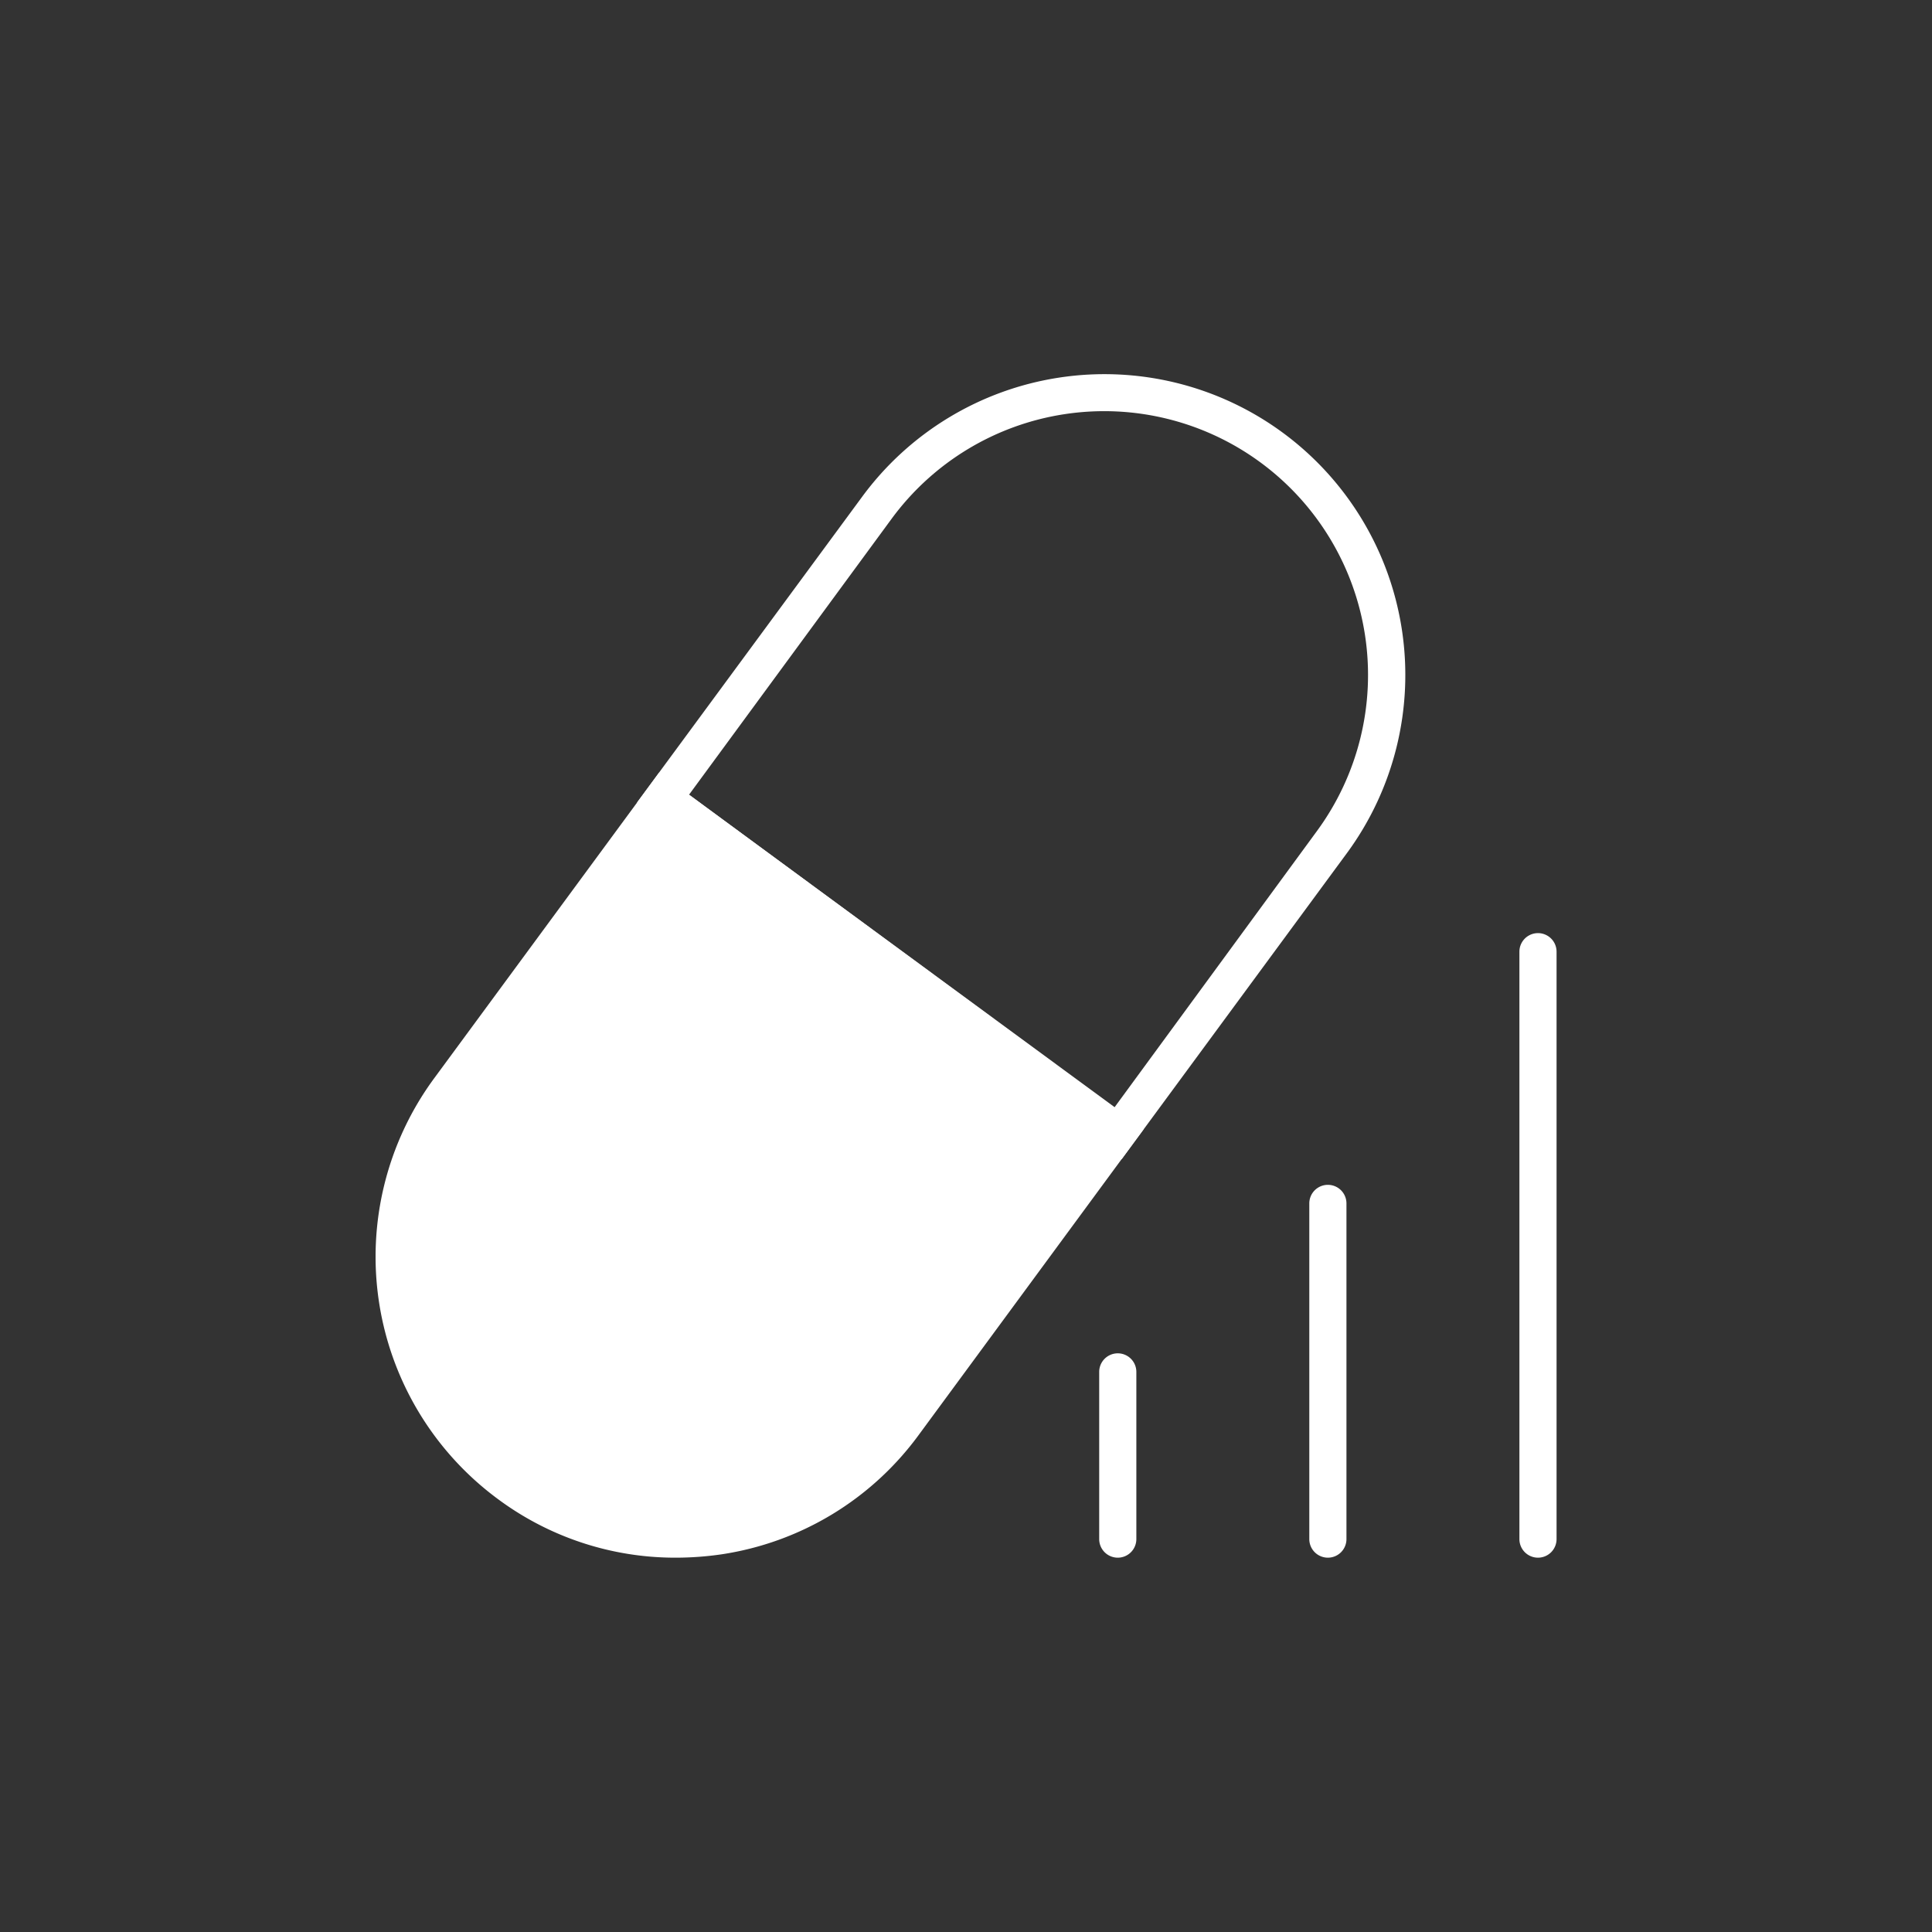
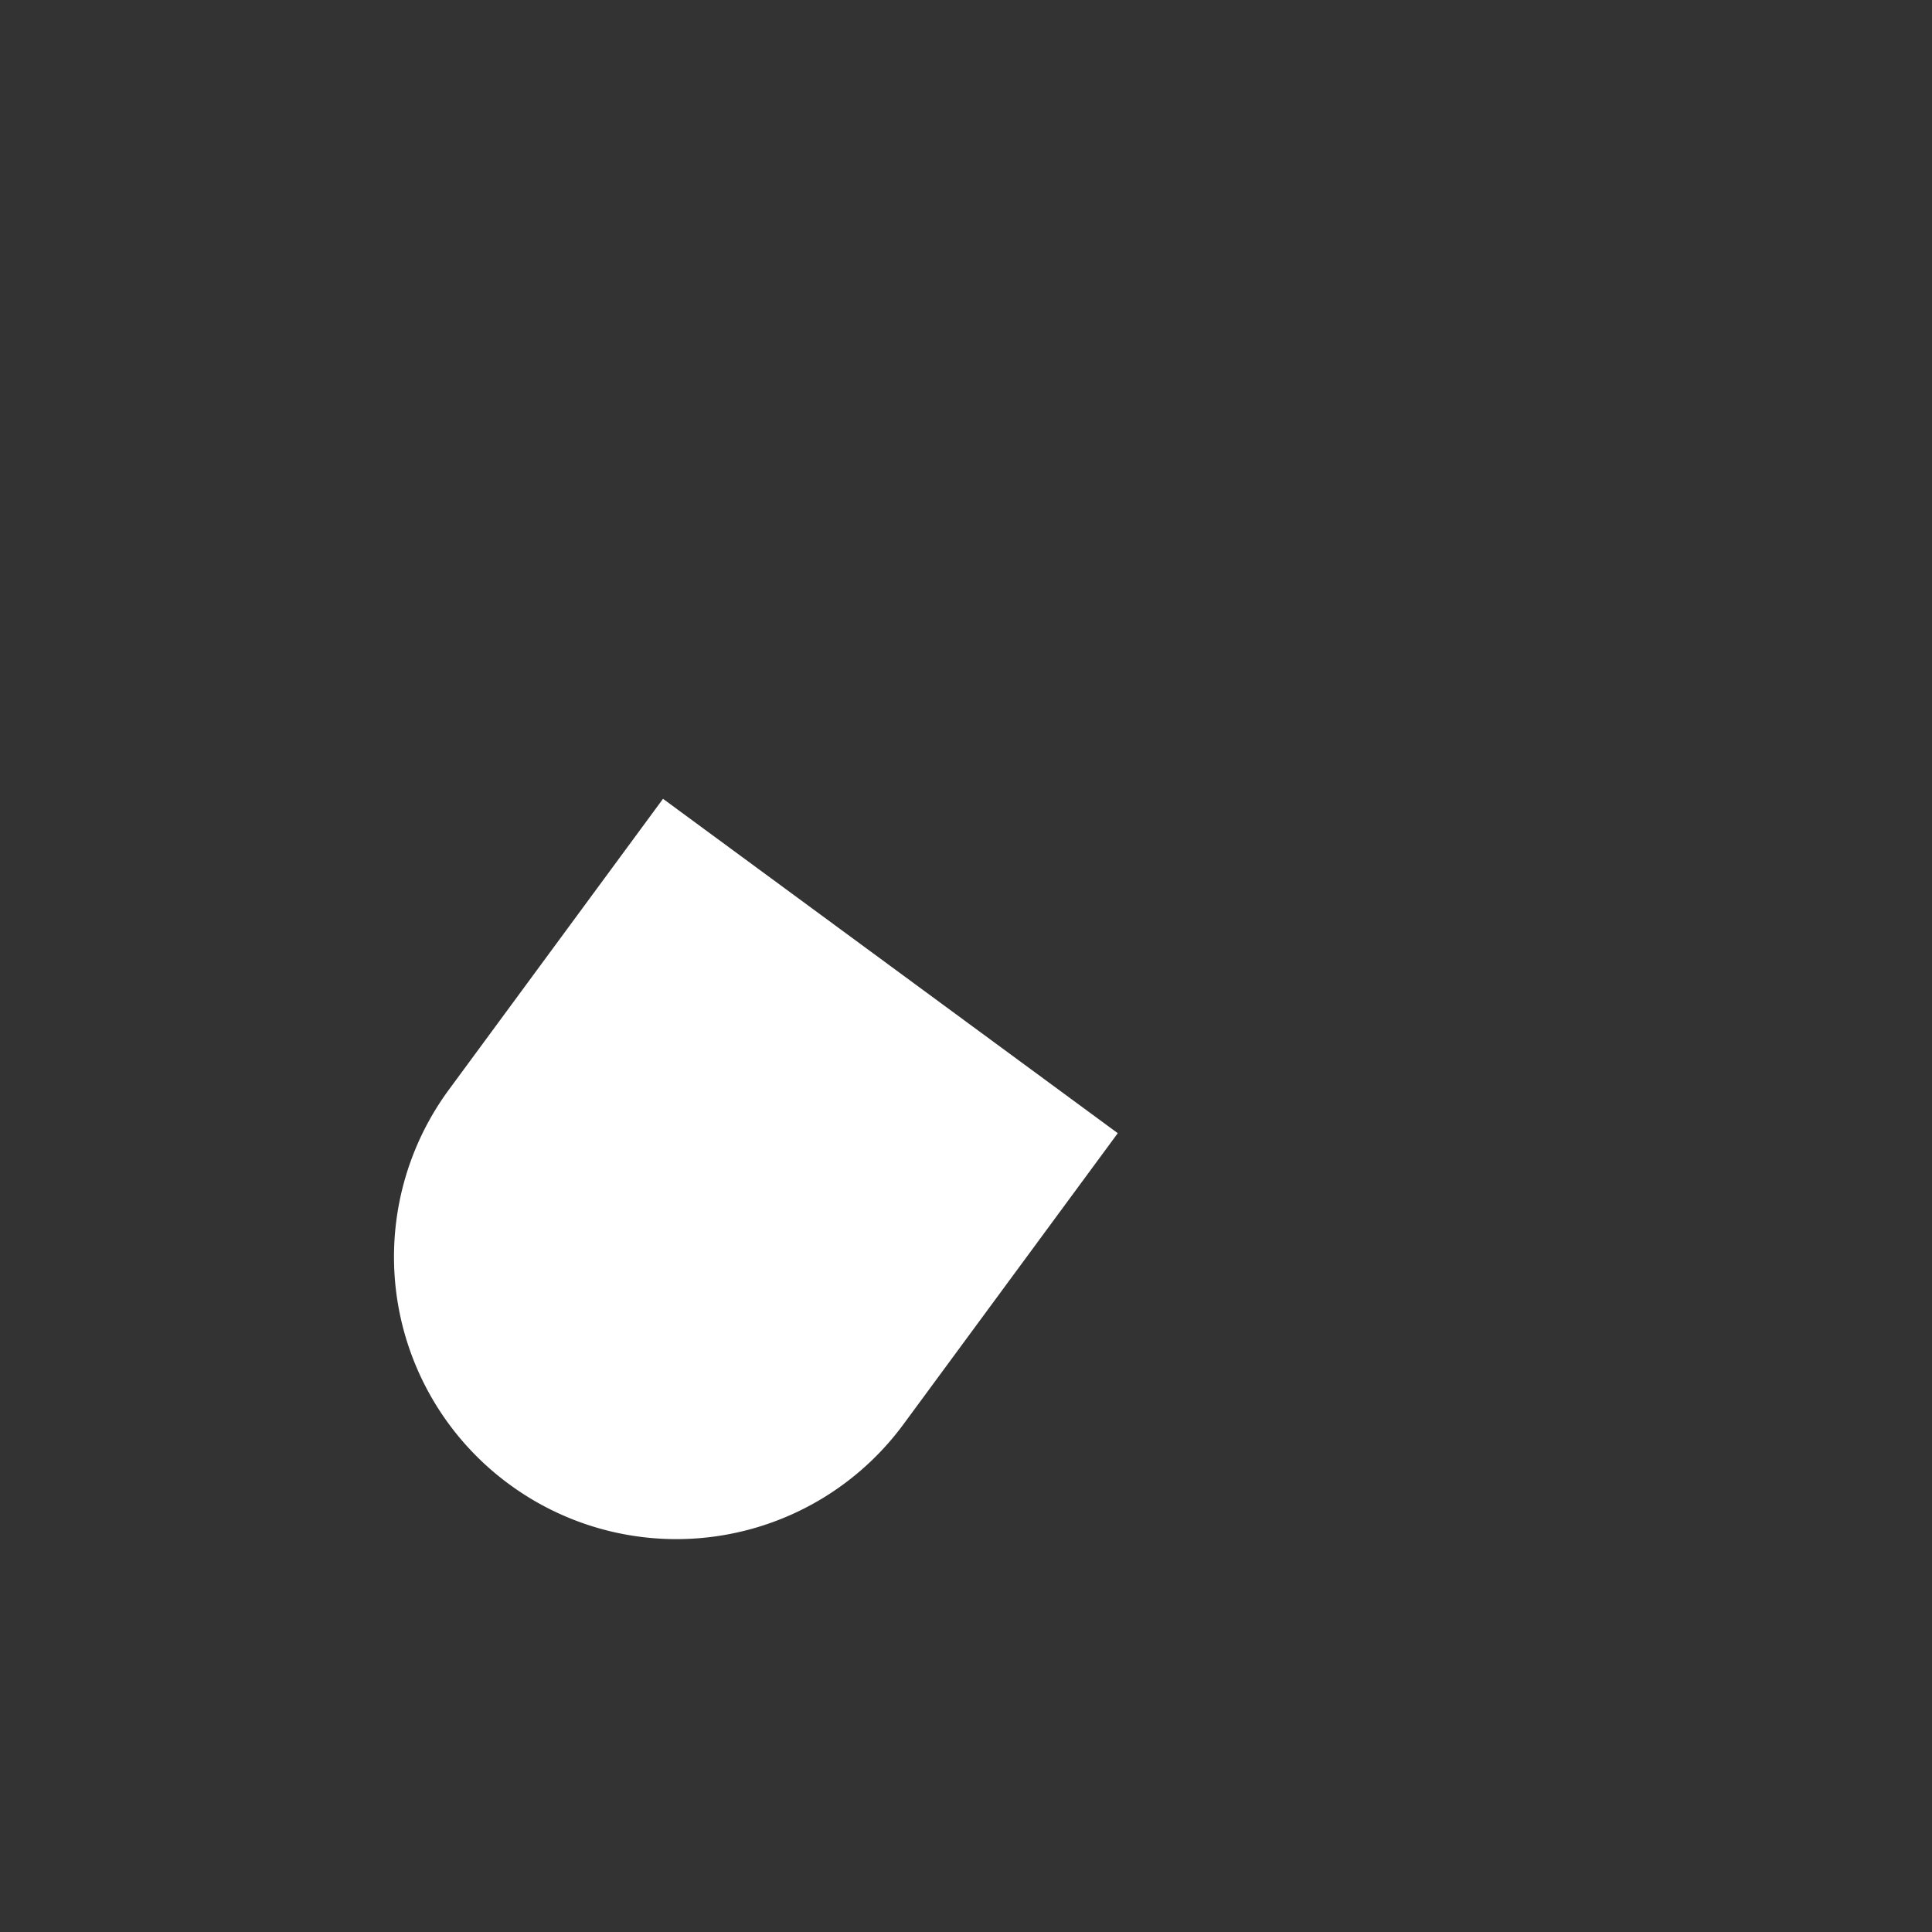
<svg xmlns="http://www.w3.org/2000/svg" id="图层_1" data-name="图层 1" viewBox="0 0 104 104">
  <rect x="0" y="0" width="104" height="104" fill="#333333" stroke="none" />
  <defs>
    <style>.cls-1{fill:#fff;}</style>
  </defs>
  <path class="cls-1" d="M35.69,43,24.17,58.65A15.18,15.18,0,0,0,27.4,79.89h0a15.18,15.18,0,0,0,21.24-3.23L60.17,61Z" />
-   <path class="cls-1" d="M36.37,83.85a16,16,0,0,1-9.56-3.15,16.21,16.21,0,0,1-3.45-22.64L35.48,41.59l26.08,19.2L49.45,77.25a16.12,16.12,0,0,1-10.61,6.42A17.21,17.21,0,0,1,36.37,83.85ZM35.9,44.39,25,59.24A14.2,14.2,0,0,0,47.84,76.07L58.77,61.21Z" />
-   <path class="cls-1" d="M60.38,62.4,34.29,43.2,46.41,26.74A16.19,16.19,0,0,1,72.5,45.93ZM37.09,42.78,60,59.6,70.88,44.75A14.19,14.19,0,1,0,48,27.92Z" />
-   <path class="cls-1" d="M60.17,83.85a1,1,0,0,1-1-1v-9a1,1,0,0,1,2,0v9A1,1,0,0,1,60.17,83.85Z" />
-   <path class="cls-1" d="M71.48,83.85a1,1,0,0,1-1-1V64.78a1,1,0,0,1,2,0V82.85A1,1,0,0,1,71.48,83.85Z" />
-   <path class="cls-1" d="M82.79,83.85a1,1,0,0,1-1-1V51.23a1,1,0,0,1,2,0V82.85A1,1,0,0,1,82.79,83.85Z" />
</svg>